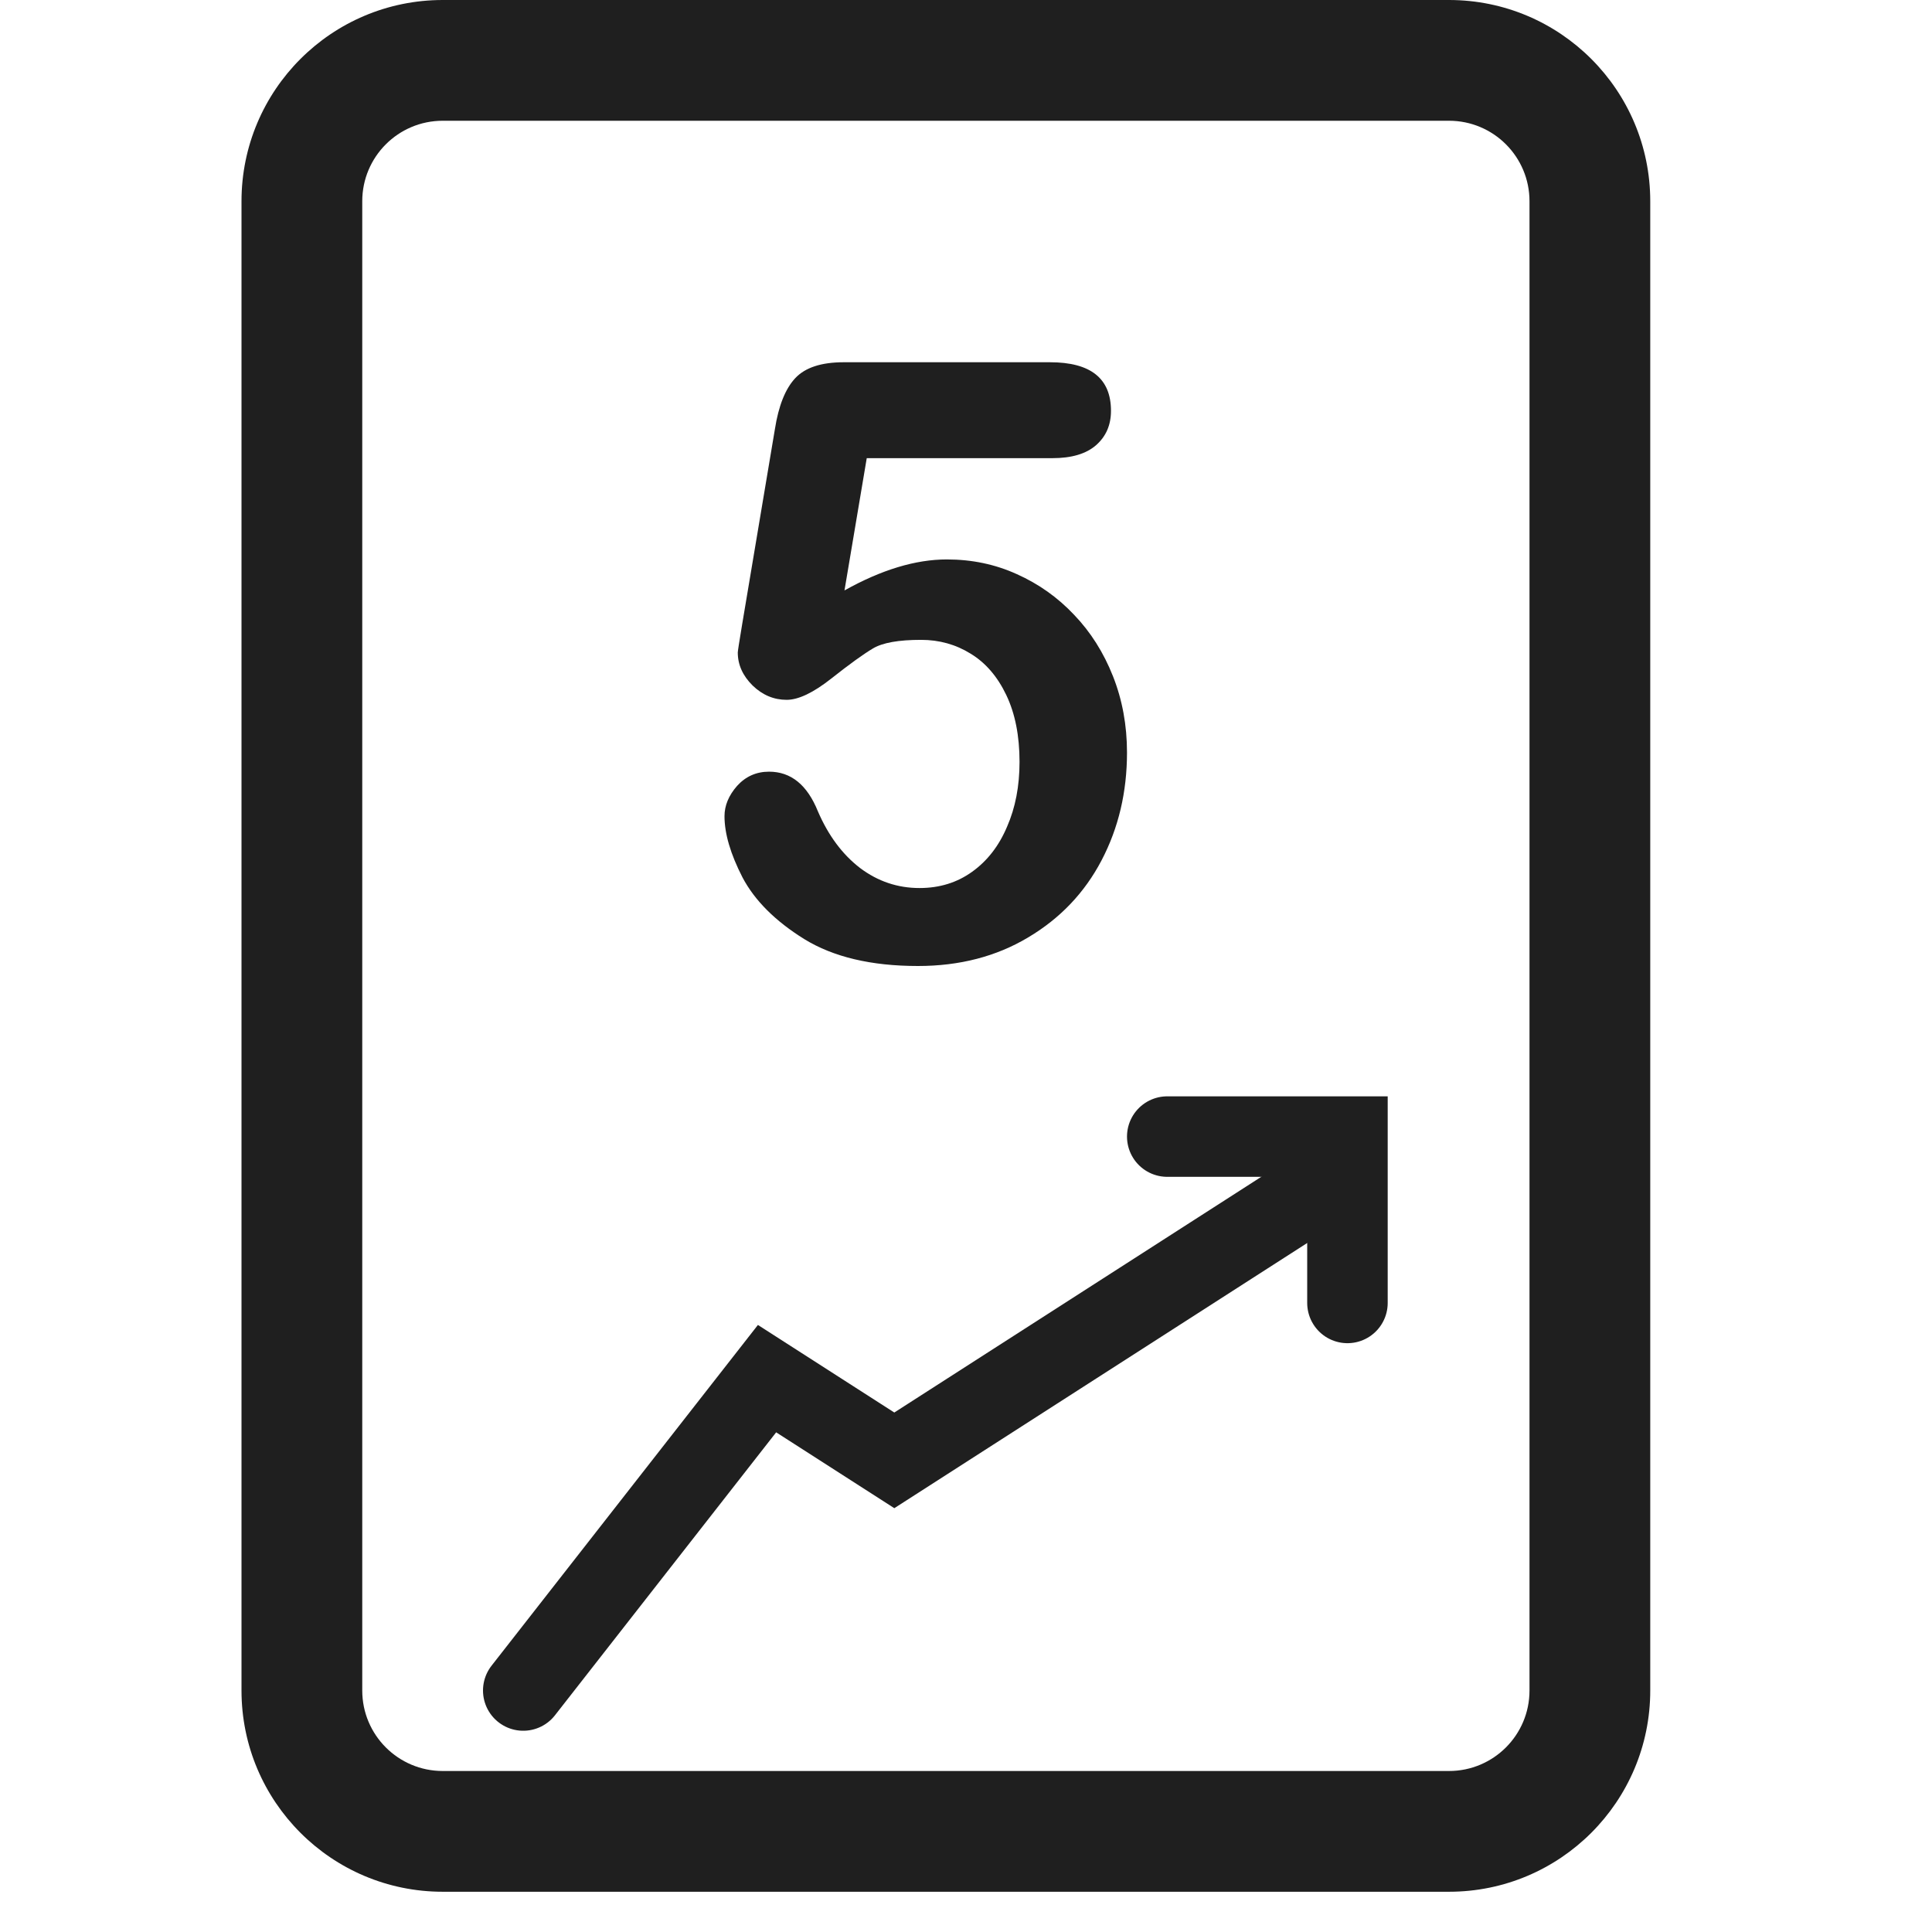
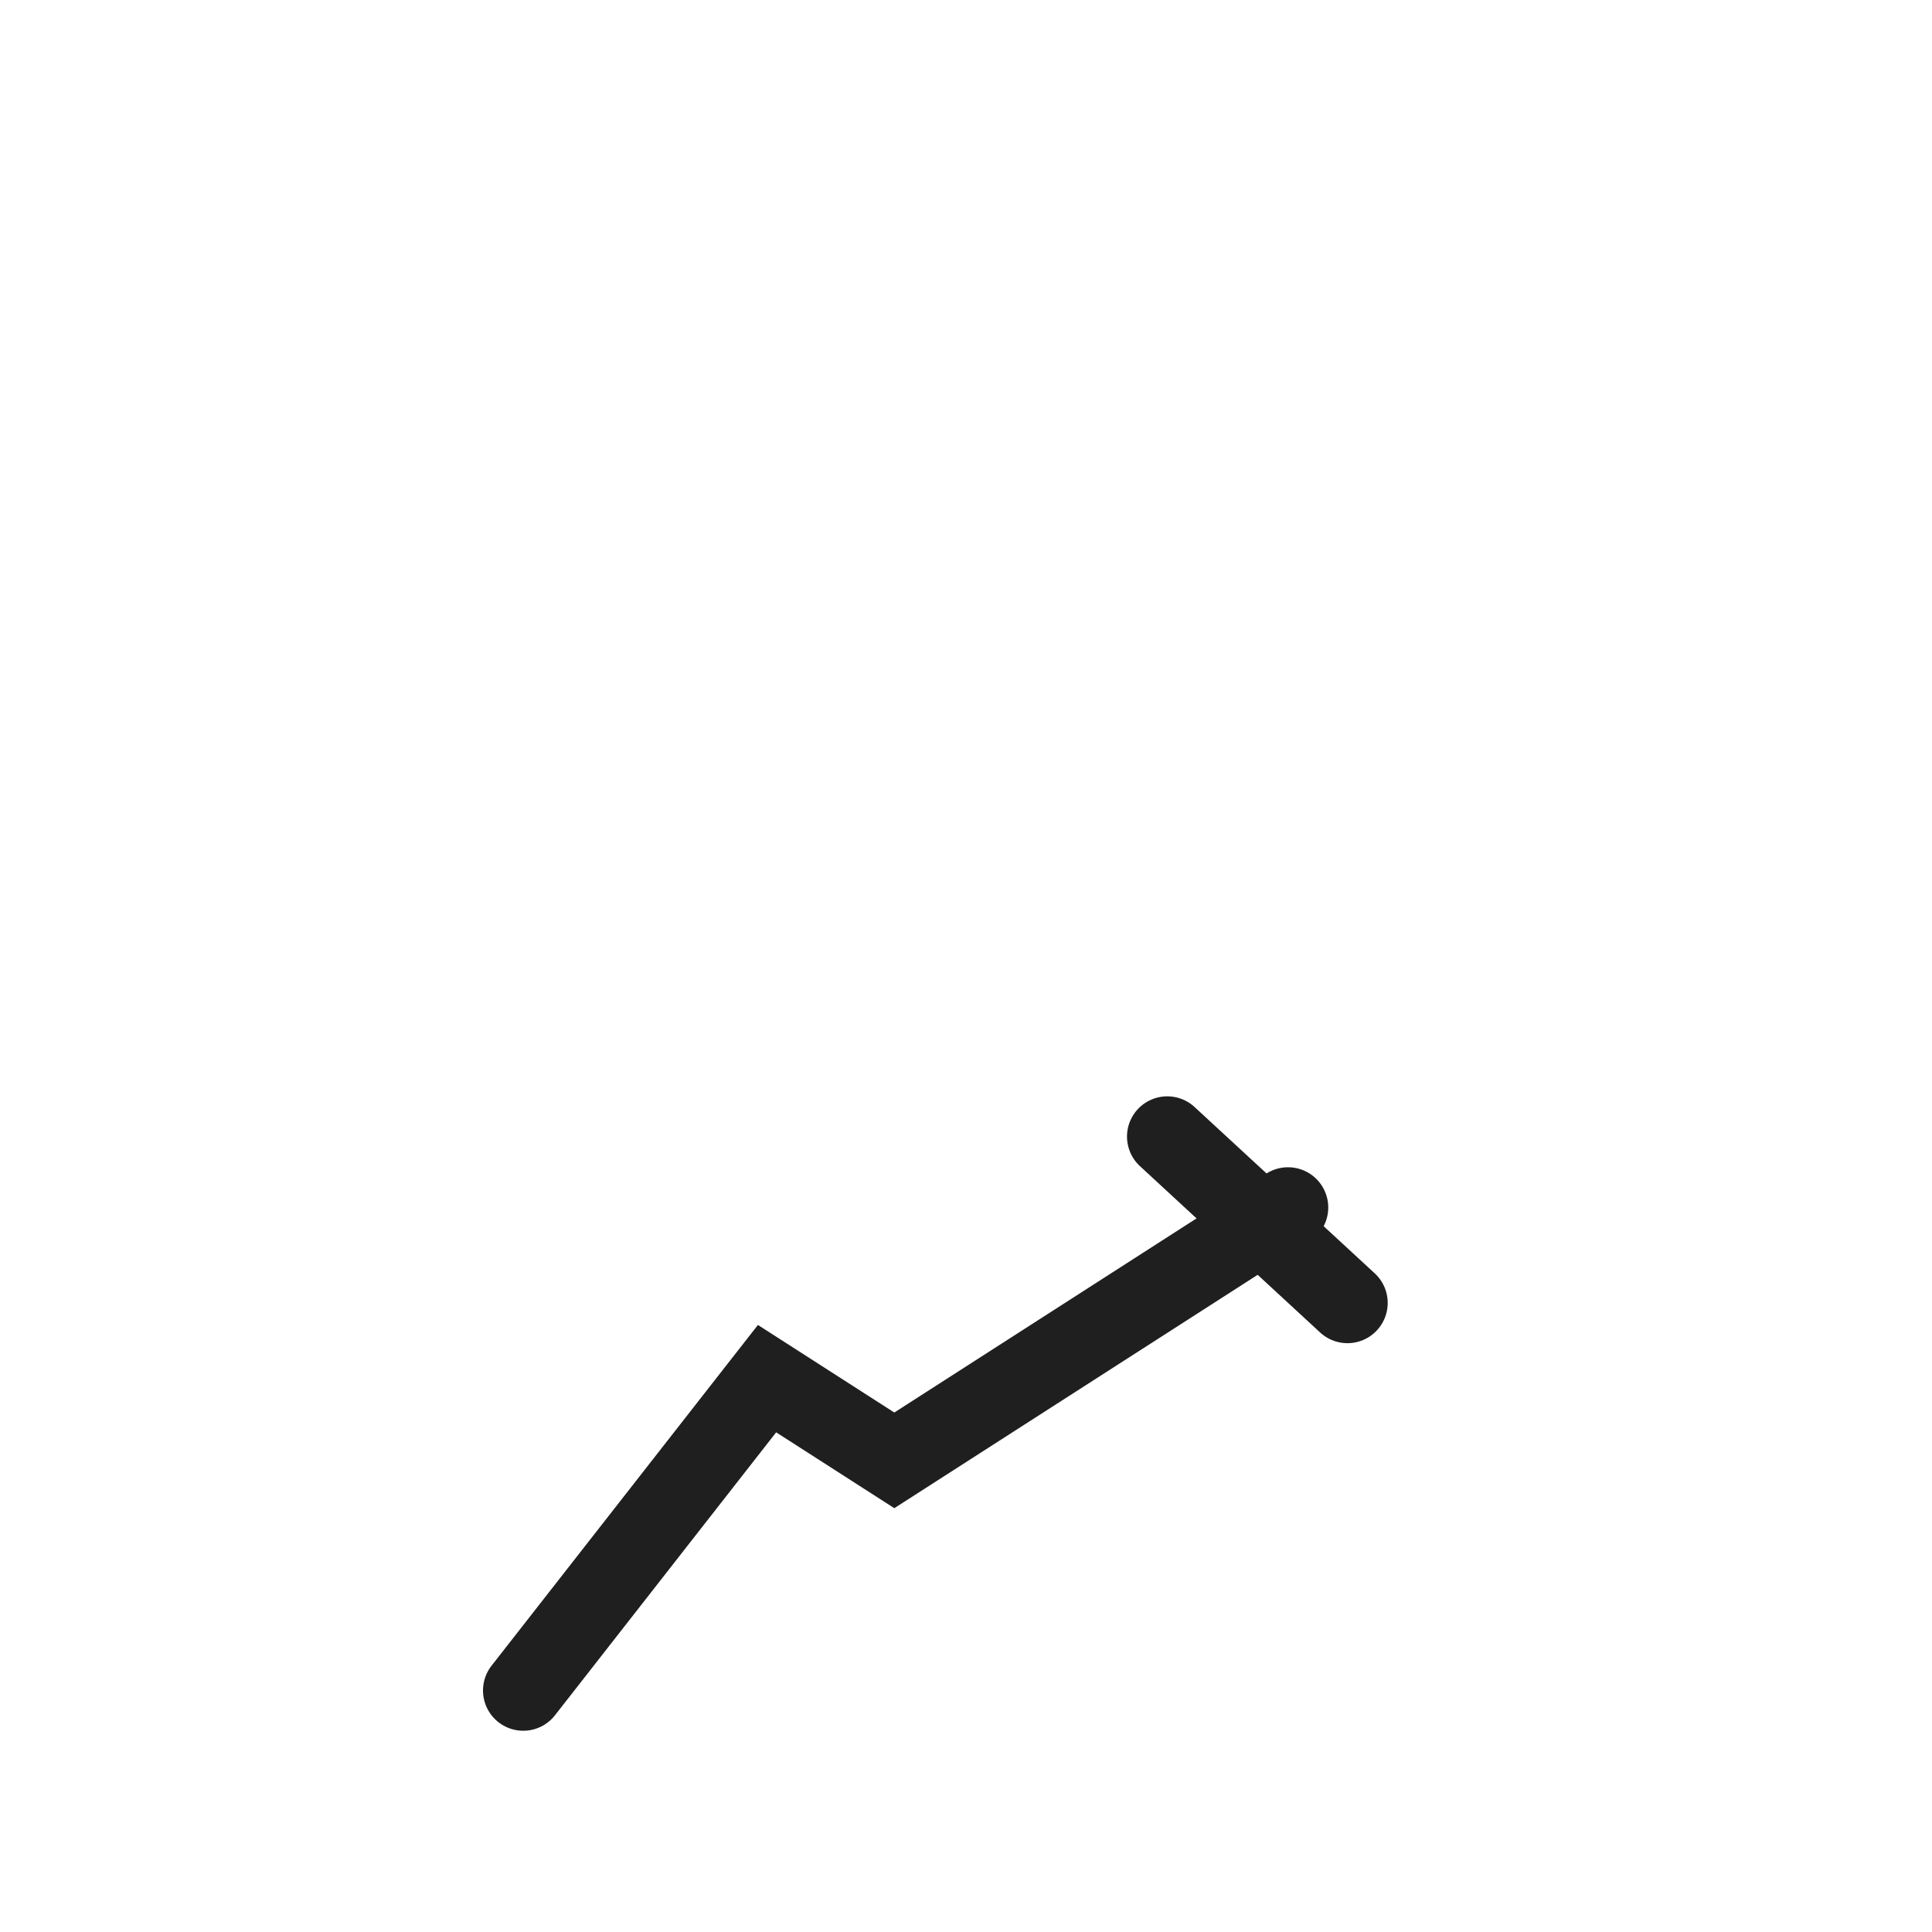
<svg xmlns="http://www.w3.org/2000/svg" width="48" height="48" viewBox="0 0 48 48" fill="none">
  <rect width="48" height="48" fill="white" />
-   <path fill-rule="evenodd" clip-rule="evenodd" d="M36 3H11C9.895 3 9 3.895 9 5V42C9 43.105 9.895 44 11 44H36C37.105 44 38 43.105 38 42V5C38 3.895 37.105 3 36 3ZM11 0C8.239 0 6 2.239 6 5V42C6 44.761 8.239 47 11 47H36C38.761 47 41 44.761 41 42V5C41 2.239 38.761 0 36 0H11Z" fill="#1F1F1F" />
  <path d="M13 42L19.057 34.252L22.219 36.282L32 30" stroke="#1F1F1F" stroke-width="2" stroke-linecap="round" />
-   <path d="M29 28.238L33.477 28.238L33.477 32.371" stroke="#1F1F1F" stroke-width="2" stroke-linecap="round" />
-   <path d="M26.146 11.383H21.534L20.981 14.669C21.9 14.155 22.748 13.899 23.524 13.899C24.146 13.899 24.725 14.02 25.262 14.264C25.806 14.507 26.282 14.845 26.689 15.278C27.097 15.704 27.418 16.211 27.651 16.799C27.884 17.387 28 18.02 28 18.696C28 19.676 27.79 20.569 27.369 21.373C26.948 22.178 26.34 22.817 25.544 23.29C24.754 23.763 23.841 24 22.806 24C21.647 24 20.706 23.777 19.981 23.331C19.262 22.884 18.751 22.374 18.447 21.799C18.149 21.218 18 20.711 18 20.278C18 20.014 18.104 19.764 18.311 19.527C18.524 19.291 18.79 19.172 19.107 19.172C19.651 19.172 20.055 19.5 20.32 20.156C20.579 20.758 20.929 21.228 21.369 21.566C21.809 21.897 22.301 22.063 22.845 22.063C23.343 22.063 23.78 21.928 24.155 21.657C24.531 21.387 24.819 21.015 25.019 20.542C25.227 20.068 25.33 19.531 25.33 18.929C25.33 18.28 25.22 17.726 25 17.266C24.78 16.806 24.485 16.465 24.116 16.241C23.748 16.012 23.337 15.897 22.884 15.897C22.327 15.897 21.929 15.967 21.689 16.11C21.45 16.252 21.104 16.502 20.651 16.86C20.204 17.212 19.835 17.387 19.544 17.387C19.227 17.387 18.945 17.269 18.699 17.032C18.453 16.789 18.33 16.515 18.33 16.211C18.33 16.177 18.366 15.947 18.437 15.521L19.252 10.663C19.343 10.082 19.511 9.659 19.757 9.396C20.003 9.132 20.404 9 20.961 9H26.087C27.097 9 27.602 9.402 27.602 10.207C27.602 10.559 27.479 10.842 27.233 11.059C26.987 11.275 26.625 11.383 26.146 11.383Z" fill="#1F1F1F" />
+   <path d="M29 28.238L33.477 32.371" stroke="#1F1F1F" stroke-width="2" stroke-linecap="round" />
</svg>